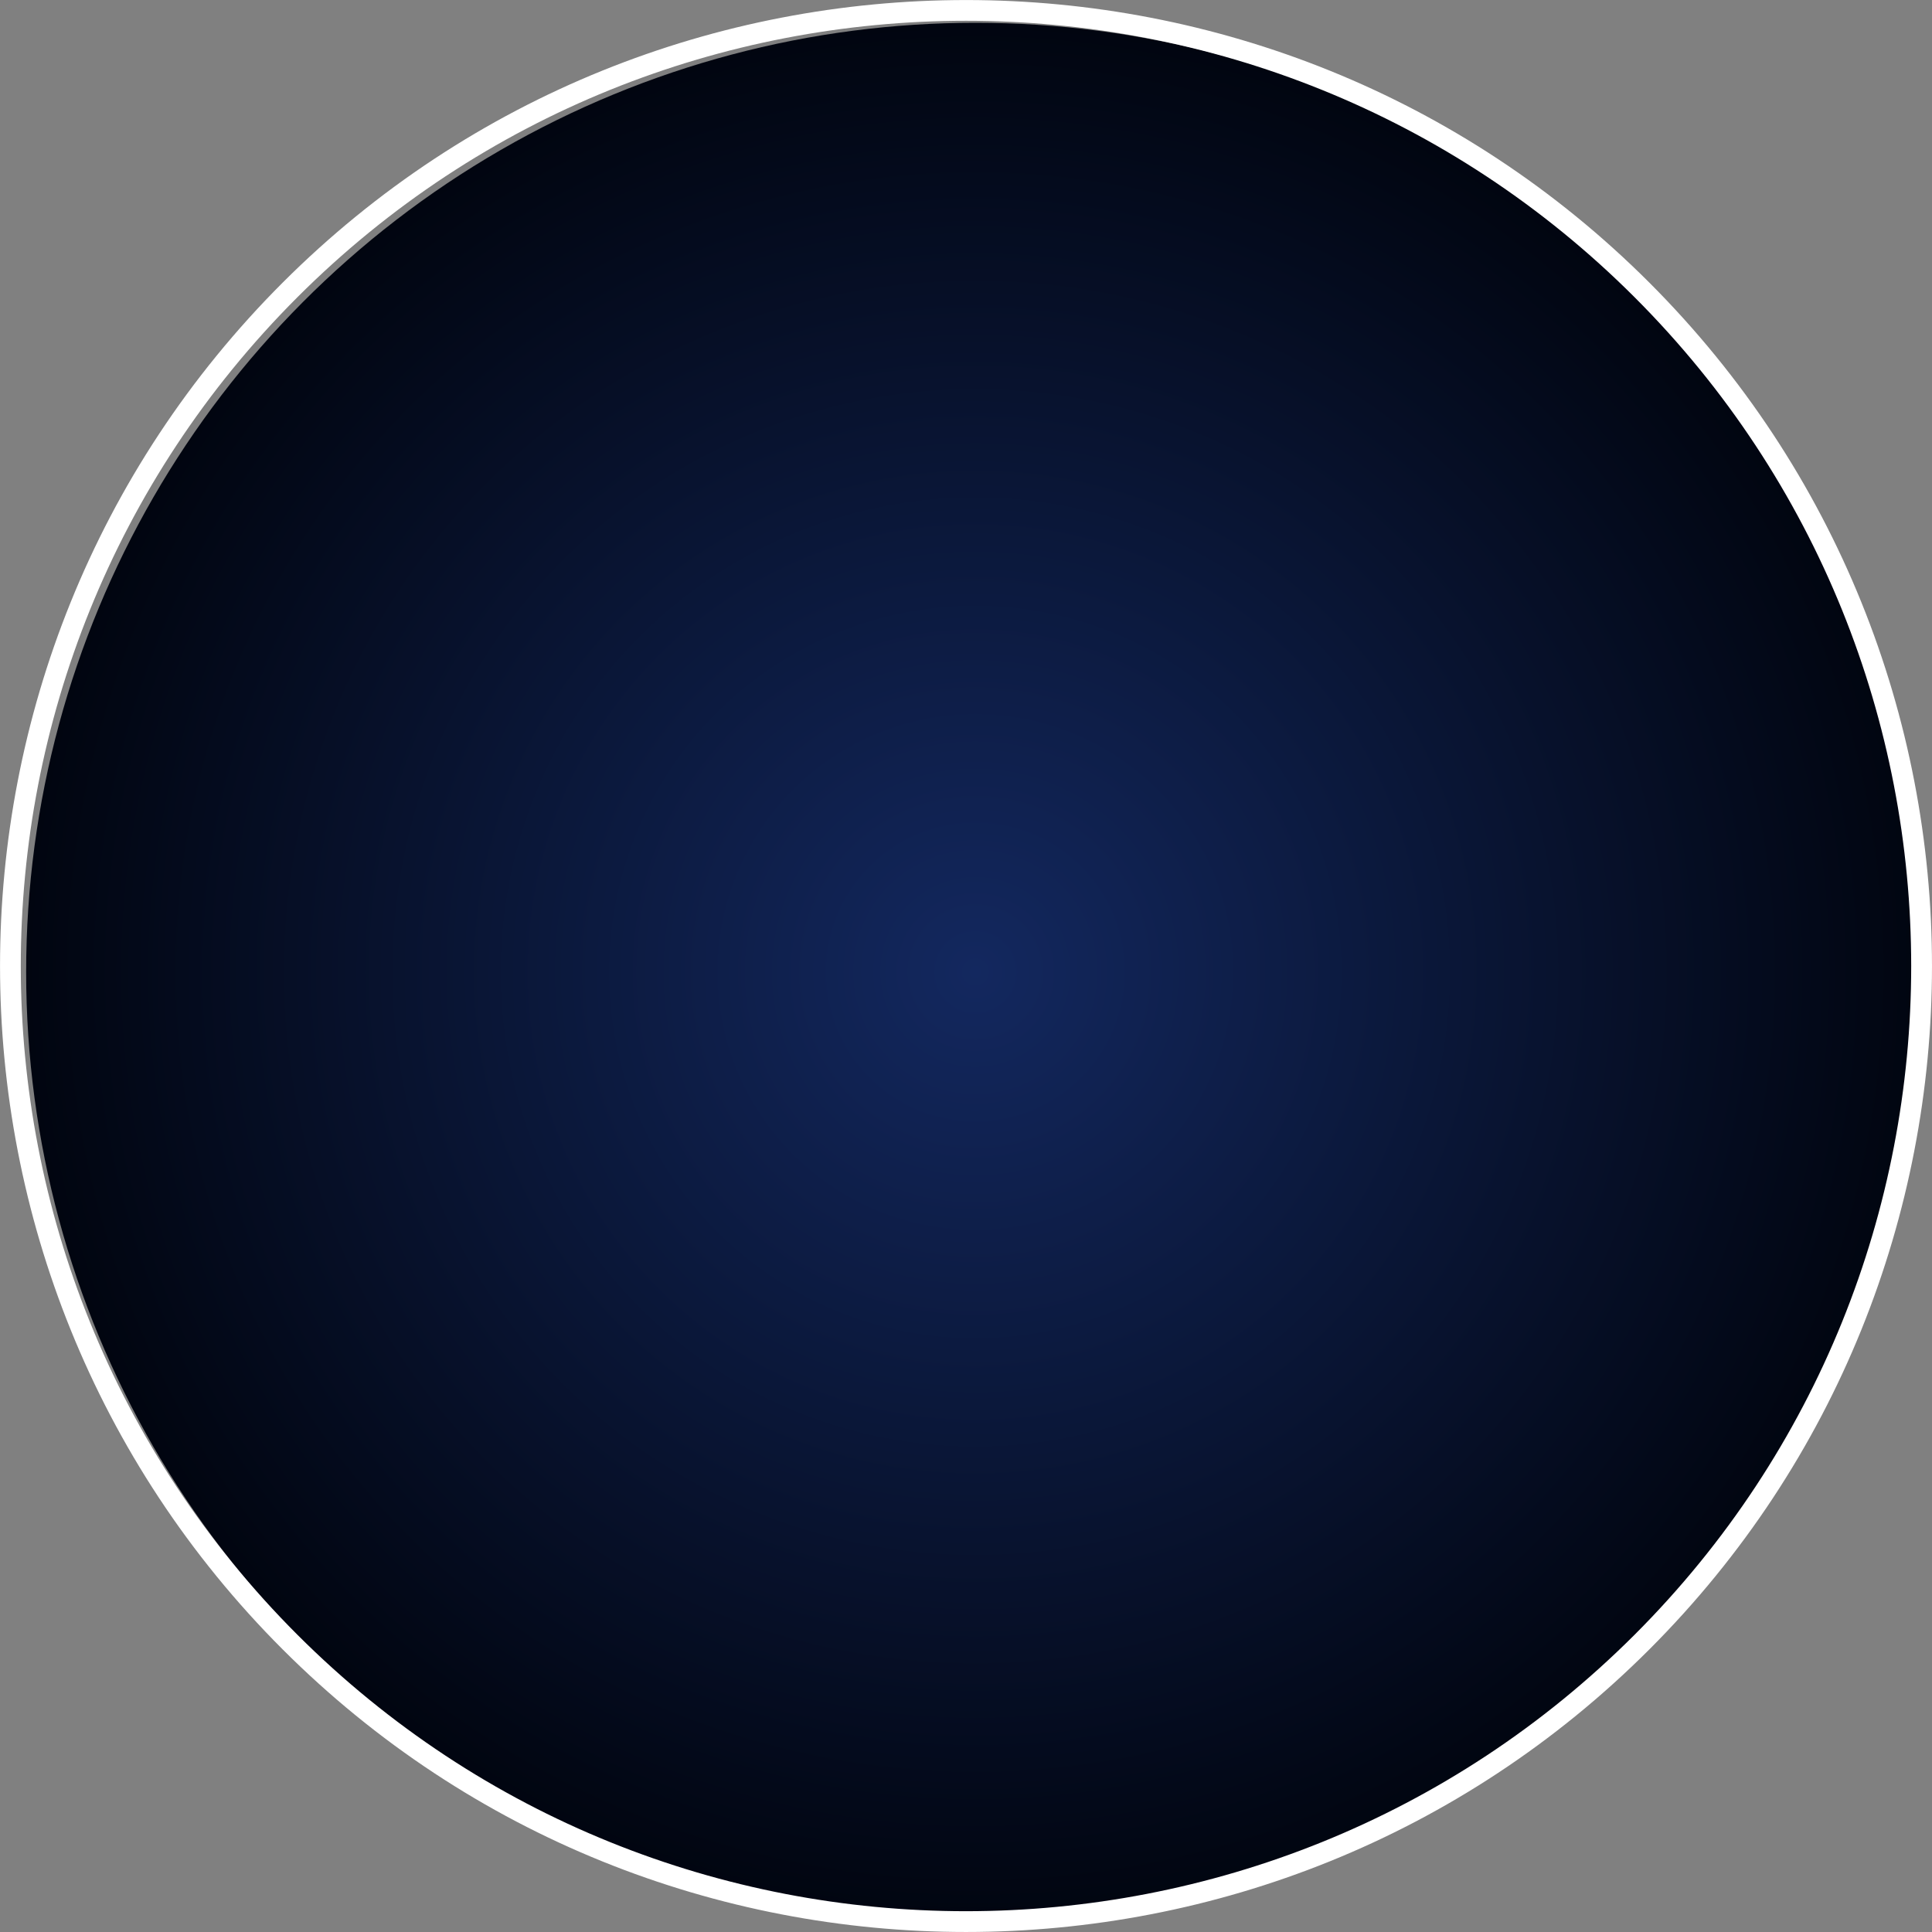
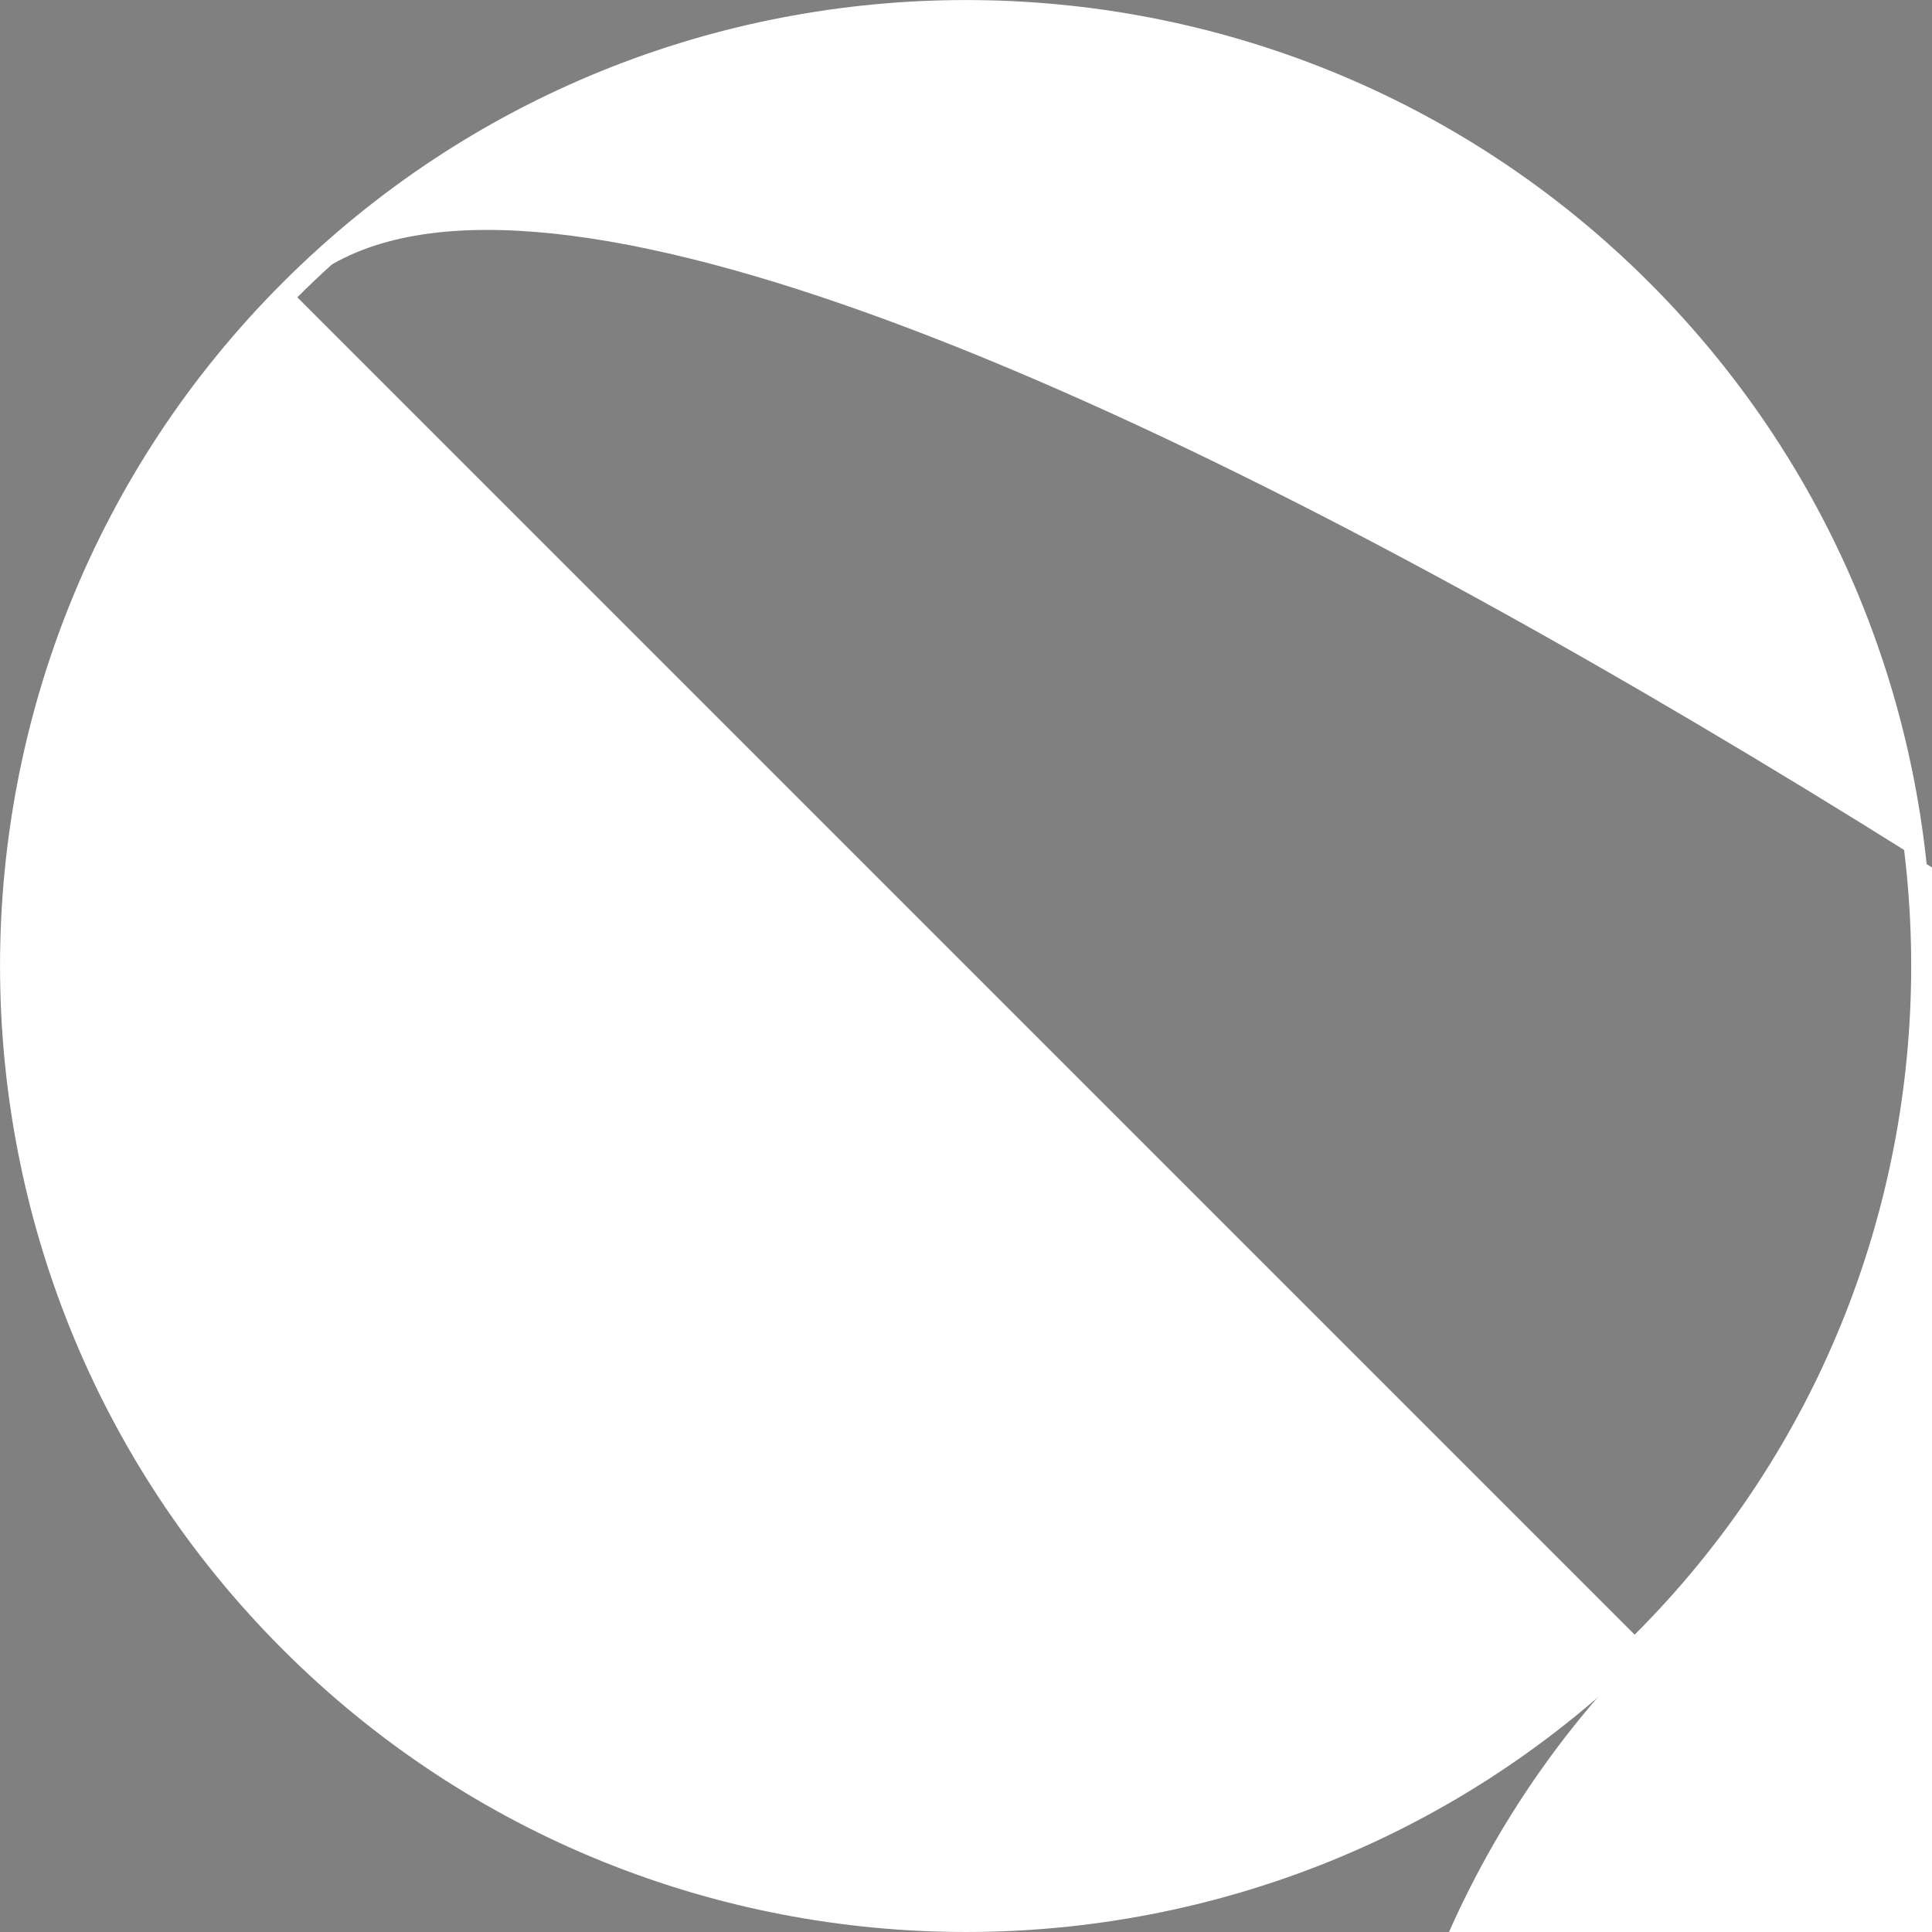
<svg xmlns="http://www.w3.org/2000/svg" viewBox="0 0 941.45 941.45">
  <rect x="0" y="0" width="941.45" height="941.45" fill="#808080" stroke="none" />
  <defs>
    <style>.cls-1{isolation:isolate;}.cls-2{fill:url(#Безымянный_градиент_41);}.cls-3,.cls-4{fill:#fff;}.cls-4{mix-blend-mode:screen;}</style>
    <radialGradient id="Безымянный_градиент_41" cx="475.28" cy="473.65" r="462.54" gradientUnits="userSpaceOnUse">
      <stop offset="0" stop-color="#13285f" />
      <stop offset="1" stop-color="#010510" />
    </radialGradient>
  </defs>
  <g class="cls-1">
    <g id="Слой_2" data-name="Слой 2">
      <g id="Слой_1-2" data-name="Слой 1">
-         <circle class="cls-2" cx="475.28" cy="473.65" r="462.54" />
        <path class="cls-3" d="M803.73,803.73c-183.63,183.62-482.39,183.62-666,0s-183.63-482.39,0-666,482.39-183.62,666,0S987.36,620.1,803.73,803.73ZM144.88,144.88c-179.66,179.67-179.67,472,0,651.68s472,179.67,651.68,0,179.66-472,0-651.68S324.55-34.78,144.88,144.88Z" />
-         <path class="cls-4" d="M801.93,801.93c-182.63,182.63-479.79,182.63-662.42,0s-182.63-479.81,0-662.44,479.79-182.63,662.43,0S984.57,619.3,801.93,801.93ZM143.09,143.09c-180.66,180.65-180.65,474.61,0,655.26s474.6,180.66,655.25,0,180.66-474.61,0-655.26S323.75-37.57,143.09,143.09Z" />
+         <path class="cls-4" d="M801.93,801.93c-182.63,182.63-479.79,182.63-662.42,0s-182.63-479.81,0-662.44,479.79-182.63,662.43,0S984.57,619.3,801.93,801.93Zc-180.66,180.65-180.65,474.61,0,655.26s474.6,180.66,655.25,0,180.66-474.61,0-655.26S323.75-37.57,143.09,143.09Z" />
      </g>
    </g>
  </g>
</svg>